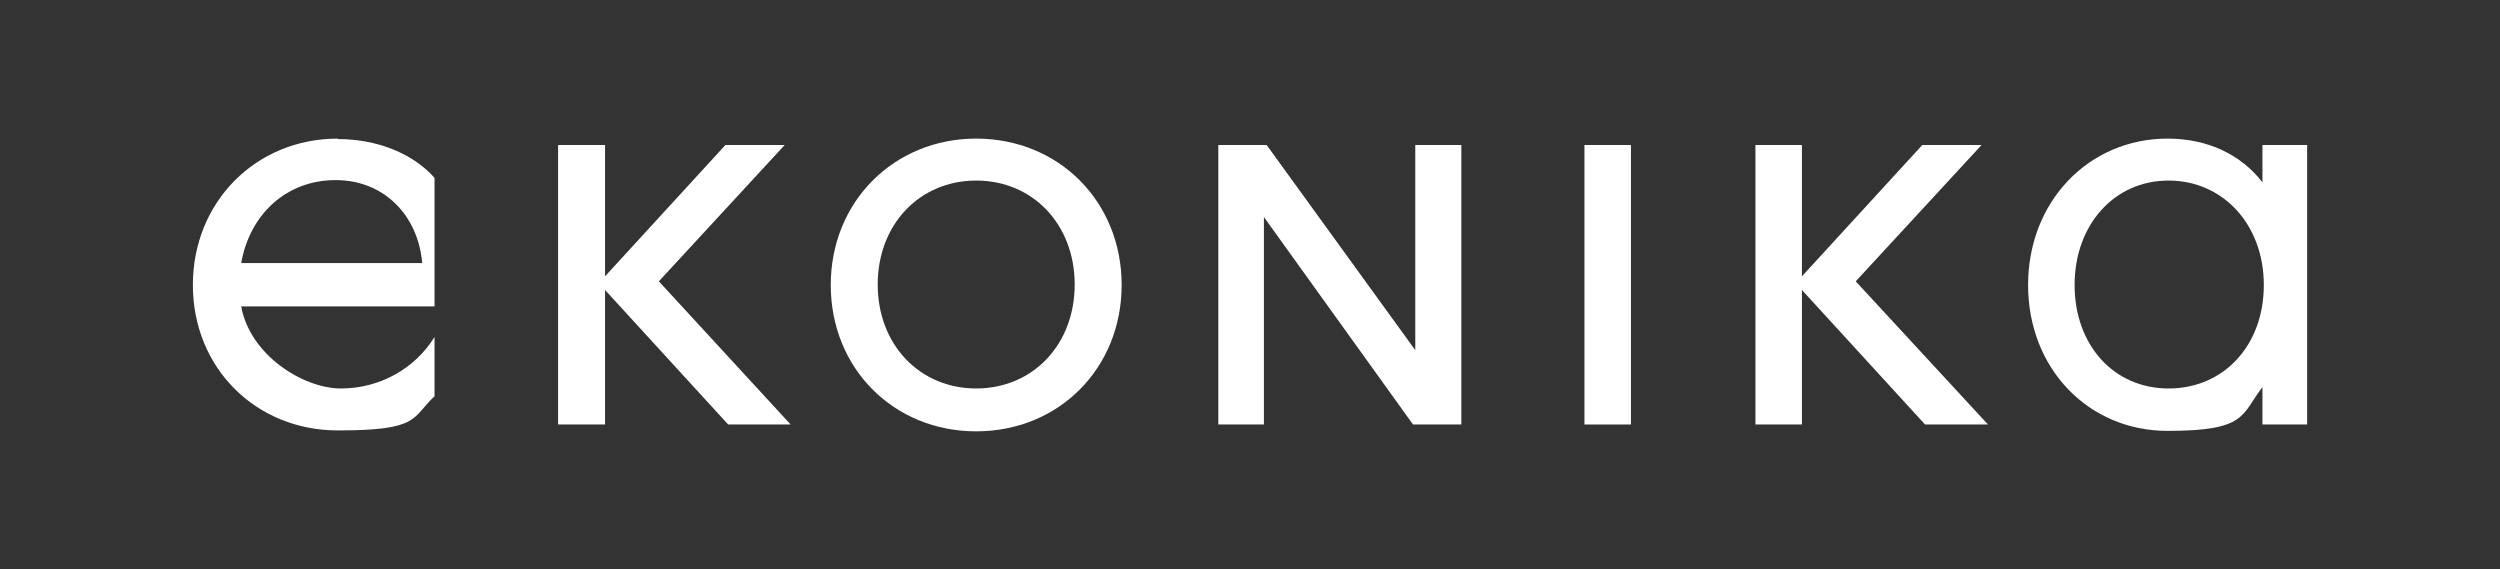
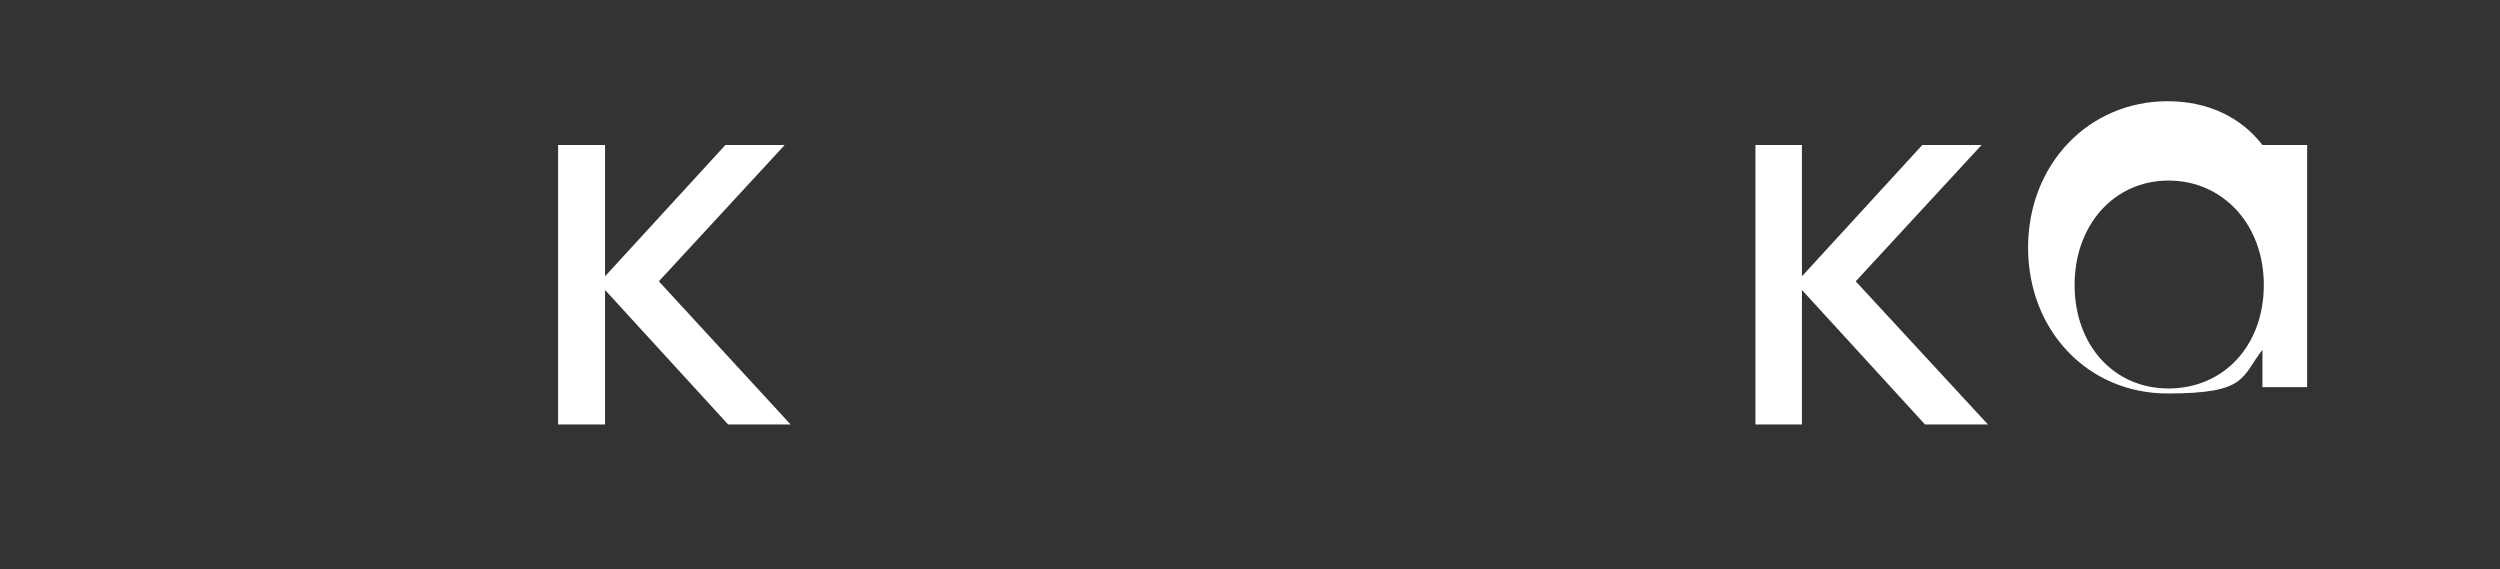
<svg xmlns="http://www.w3.org/2000/svg" id="Layer_1" viewBox="0 0 548.3 124.9">
  <rect x="0" y="0" width="548.3" height="124.9" fill="#333333" stroke="none" />
  <defs>
    <style>.cls-1{fill:#fff;}</style>
  </defs>
  <polygon class="cls-1" points="172.1 31.8 159.1 31.8 132.7 60.6 132.7 31.8 122.4 31.8 122.4 93.1 132.7 93.1 132.7 63.6 159.7 93.1 173.4 93.1 144.5 61.7 172.1 31.8" />
-   <path class="cls-1" d="m74.1,30.4c-18,0-31.8,13.9-31.8,32.1s13.8,31.9,31.8,31.9,16.1-2.7,21.2-7.5v-13c-4.3,7-12.1,11.3-20.5,11.3s-20-7.4-21.9-18h42.4v-28.2c-4.9-5.5-12.8-8.5-21.2-8.5Zm-21.2,27.3c1.9-10.8,10-18.2,20.7-18.2s18.1,7.8,19,18.2h-39.7Z" />
-   <path class="cls-1" d="m496.2,31.8v8.2c-4.7-6.1-12-9.6-20.8-9.6-17.3,0-30.6,13.8-30.6,32.1s13.2,32,30.6,32,16.1-3.5,20.8-9.6v8.2h9.8V31.8h-9.8Zm-20.6,53.4c-12,0-20.6-9.5-20.6-22.7s8.7-22.9,20.6-22.9,20.9,9.6,20.9,22.9-8.8,22.7-20.9,22.7Z" />
-   <rect class="cls-1" x="347.5" y="31.8" width="10.2" height="61.3" />
-   <path class="cls-1" d="m214.1,30.4c-18,0-31.9,13.8-31.9,32.1s13.8,32.1,31.9,32.1,31.9-13.8,31.9-32.1-13.8-32.1-31.9-32.1Zm0,54.8c-12.4,0-21.6-9.6-21.6-22.8s9.2-22.8,21.6-22.8,21.6,9.6,21.6,22.8-9.2,22.8-21.6,22.8Z" />
+   <path class="cls-1" d="m496.2,31.8c-4.7-6.1-12-9.6-20.8-9.6-17.3,0-30.6,13.8-30.6,32.1s13.2,32,30.6,32,16.1-3.5,20.8-9.6v8.2h9.8V31.8h-9.8Zm-20.6,53.4c-12,0-20.6-9.5-20.6-22.7s8.7-22.9,20.6-22.9,20.9,9.6,20.9,22.9-8.8,22.7-20.9,22.7Z" />
  <polygon class="cls-1" points="434.6 31.8 421.6 31.8 395.2 60.6 395.2 31.8 385 31.8 385 93.1 395.2 93.1 395.2 63.6 422.2 93.1 436 93.1 407 61.7 434.6 31.8" />
-   <polygon class="cls-1" points="310.4 76.8 277.8 31.8 267.2 31.8 267.2 93.1 277.2 93.1 277.2 47.6 309.9 93.1 320.5 93.1 320.5 31.8 310.4 31.8 310.4 76.8" />
</svg>